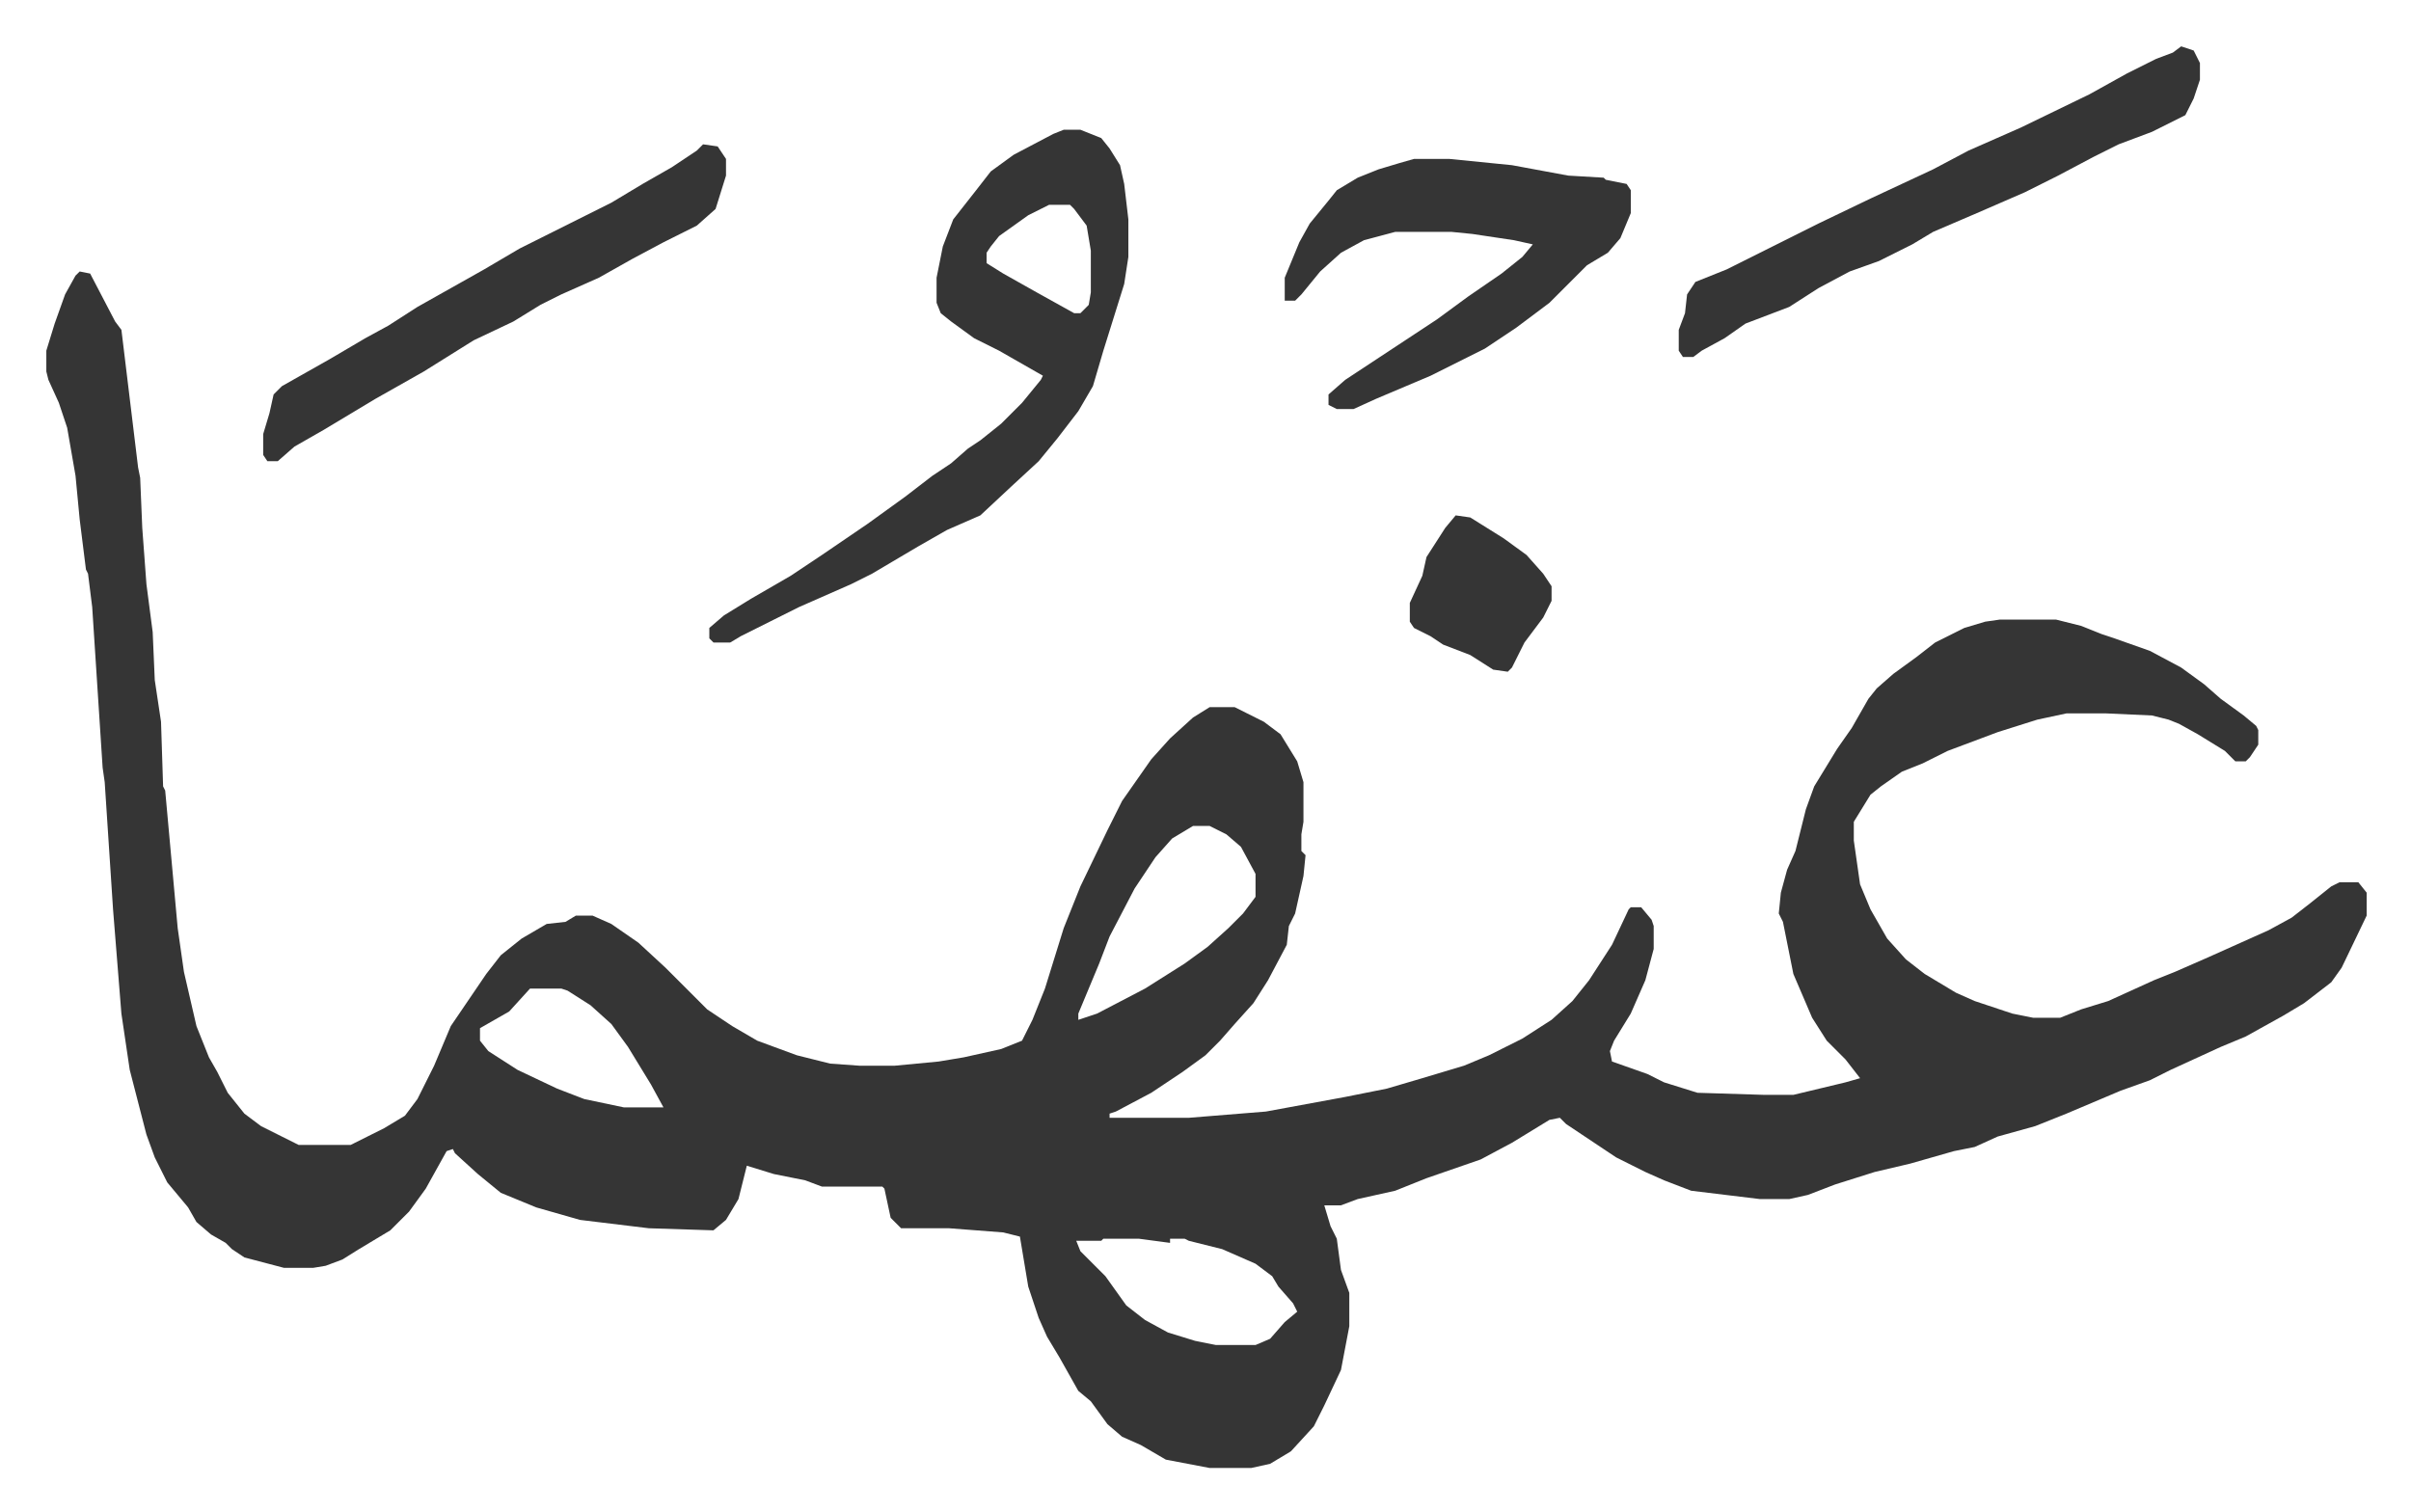
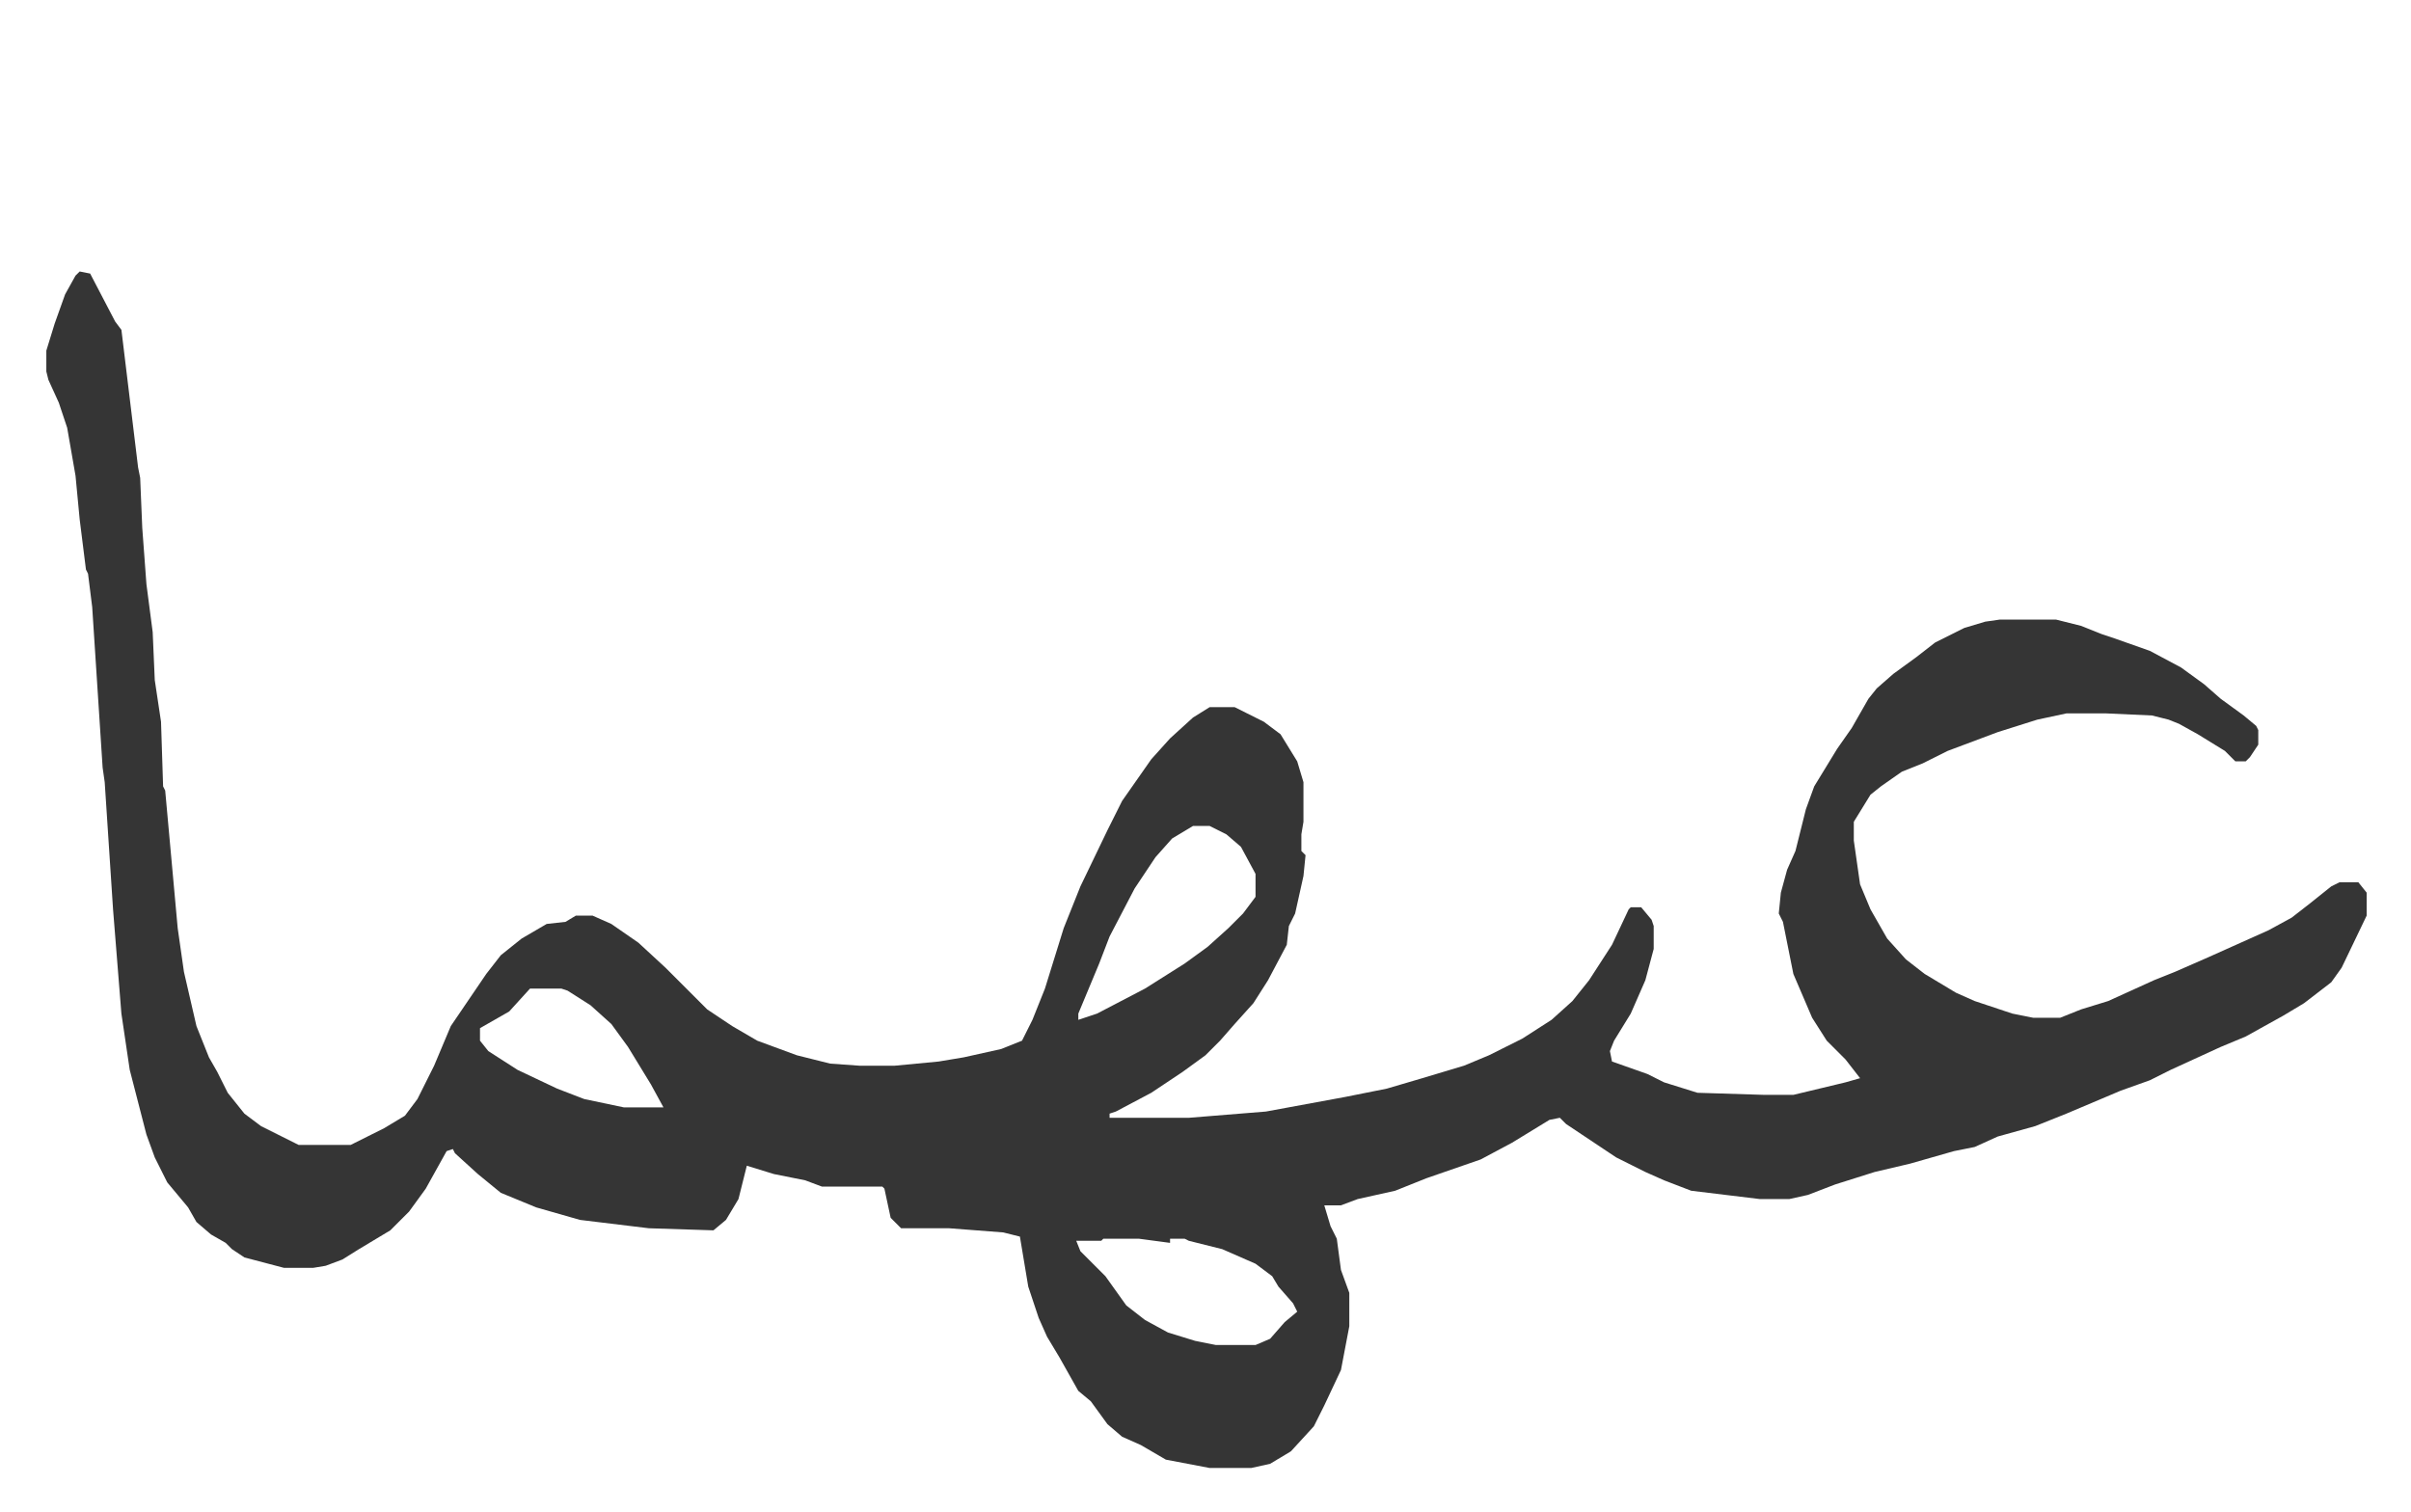
<svg xmlns="http://www.w3.org/2000/svg" role="img" viewBox="-22.24 386.76 1156.48 725.48">
  <path fill="#353535" id="rule_normal" d="M16 517l5 1 12 23 3 4 8 66 1 5 1 24 2 27 3 23 1 23 3 20 1 31 1 2 6 66 3 21 6 26 6 15 4 7 5 10 8 10 8 6 16 8 2 1h25l16-8 10-6 6-8 8-16 8-19 17-25 7-9 10-8 12-7 9-1 5-3h8l9 4 13 9 13 12 5 5 15 15 12 8 12 7 19 7 16 4 14 1h17l21-2 12-2 18-4 10-4 5-10 6-15 9-29 8-20 13-27 7-14 14-20 9-10 11-10 8-5h12l14 7 8 6 8 13 3 10v19l-1 6v8l2 2-1 10-4 18-3 6-1 9-9 17-7 11-9 10-7 8-7 7-11 8-15 10-17 9-3 1v2h38l37-3 38-7 20-4 17-5 20-6 12-5 16-8 14-9 10-9 8-10 11-17 8-17 1-1h5l5 6 1 3v11l-4 15-7 16-8 13-2 5 1 5 17 6 8 4 16 5 32 1h14l25-6 7-2-7-9-9-9-7-11-9-21-5-25-2-4 1-10 3-11 4-9 5-20 4-11 11-18 7-10 8-14 4-5 8-7 11-8 9-7 14-7 10-3 7-1h27l12 3 10 4 6 2 17 6 15 8 11 8 8 7 11 8 6 5 1 2v7l-4 6-2 2h-5l-5-5-13-8-9-5-5-2-8-2-22-1h-19l-14 3-19 6-24 9-12 6-10 4-10 7-5 4-8 13v9l3 21 5 12 8 14 9 10 9 7 15 9 9 4 18 6 10 2h13l10-4 13-4 11-5 11-5 10-4 16-7 29-13 11-6 9-7 10-8 4-2h9l4 5v11l-12 25-5 7-13 10-10 6-18 10-12 5-24 11-10 5-14 5-26 11-15 6-18 5-11 5-10 2-21 6-17 4-19 6-13 5-9 2h-14l-33-4-13-5-9-4-14-7-15-10-9-6-3-3-5 1-18 11-15 8-26 9-15 6-18 4-8 3h-8l3 10 3 6 2 15 4 11v16l-4 21-8 17-5 10-11 12-10 6-9 2h-20l-21-4-12-7-9-4-7-6-8-11-6-5-9-16-6-10-4-9-5-15-4-24-8-2-26-2h-23l-5-5-3-14-1-1h-29l-8-3-15-3-13-4-4 16-6 10-6 5-31-1-33-4-21-6-17-7-11-9-11-10-1-2-3 1-10 18-8 11-9 9-15 9-8 5-8 3-6 1h-14l-19-5-6-4-3-3-7-4-7-6-4-7-10-12-6-12-4-11-8-31-4-27-4-50-4-61-1-7-5-77-2-16-1-2-3-24-2-21-4-23-4-12-5-11-1-4v-10l4-13 5-14 5-9zm534 266l-10 6-8 9-10 15-12 23-5 13-10 24v3l9-3 23-12 19-12 11-8 10-9 7-7 6-8v-11l-7-13-7-6-8-4zm-318 78l-10 11-14 8v6l4 5 14 9 19 9 13 5 19 4h19l-6-11-11-18-8-11-10-9-11-7-3-1zm275 120l-1 1h-12l2 5 12 12 10 14 9 7 11 6 13 4 10 2h19l7-3 7-8 6-5-2-4-7-8-3-5-8-6-16-7-16-4-2-1h-7v2l-15-2z" />
-   <path fill="#353535" id="rule_normal" d="M488 449h8l10 4 4 5 5 8 2 9 2 17v18l-2 13-5 16-5 16-5 17-7 12-10 13-9 11-13 12-15 14-16 7-14 8-22 13-10 5-25 11-12 6-16 8-5 3h-8l-2-2v-5l7-6 13-8 19-11 15-10 22-15 18-13 13-10 9-6 8-7 6-4 10-8 10-10 9-11 1-2-21-12-12-6-11-8-5-4-2-5v-12l3-15 5-13 11-14 7-9 11-8 19-10zm-7 36l-10 5-14 10-4 5-2 3v5l8 5 16 9 18 10h3l4-4 1-6v-20l-2-12-6-8-2-2zm175-22h17l30 3 27 5 17 1 1 1 10 2 2 3v11l-5 12-6 7-10 6-18 18-16 12-15 10-26 13-26 11-11 5h-8l-4-2v-5l8-7 44-29 15-11 16-11 10-8 5-6-9-2-20-3-10-1h-27l-15 4-11 6-10 9-9 11-3 3h-5v-11l7-17 5-9 9-11 4-5 10-6 10-4 10-3zm368-54l6 2 3 6v8l-3 9-4 8-16 8-16 6-12 6-17 9-16 8-23 10-21 9-10 6-16 8-14 5-15 8-14 9-21 8-10 7-11 6-4 3h-5l-2-3v-10l3-8 1-9 4-6 15-6 28-14 16-8 25-12 30-14 17-9 25-11 33-16 18-10 14-7 8-3zm-709 47l7 1 4 6v8l-5 16-9 8-16 8-15 8-16 9-18 8-10 5-13 8-19 9-24 15-23 13-10 6-15 9-14 8-8 7h-5l-2-3v-10l3-10 2-9 4-4 23-13 17-10 11-6 14-9 16-9 16-9 17-10 30-15 14-7 15-9 14-8 12-8zm361 178l7 1 16 10 11 8 8 9 4 6v7l-4 8-9 12-6 12-2 2-7-1-11-7-13-5-6-4-8-4-2-3v-9l6-13 2-9 9-14z" />
</svg>